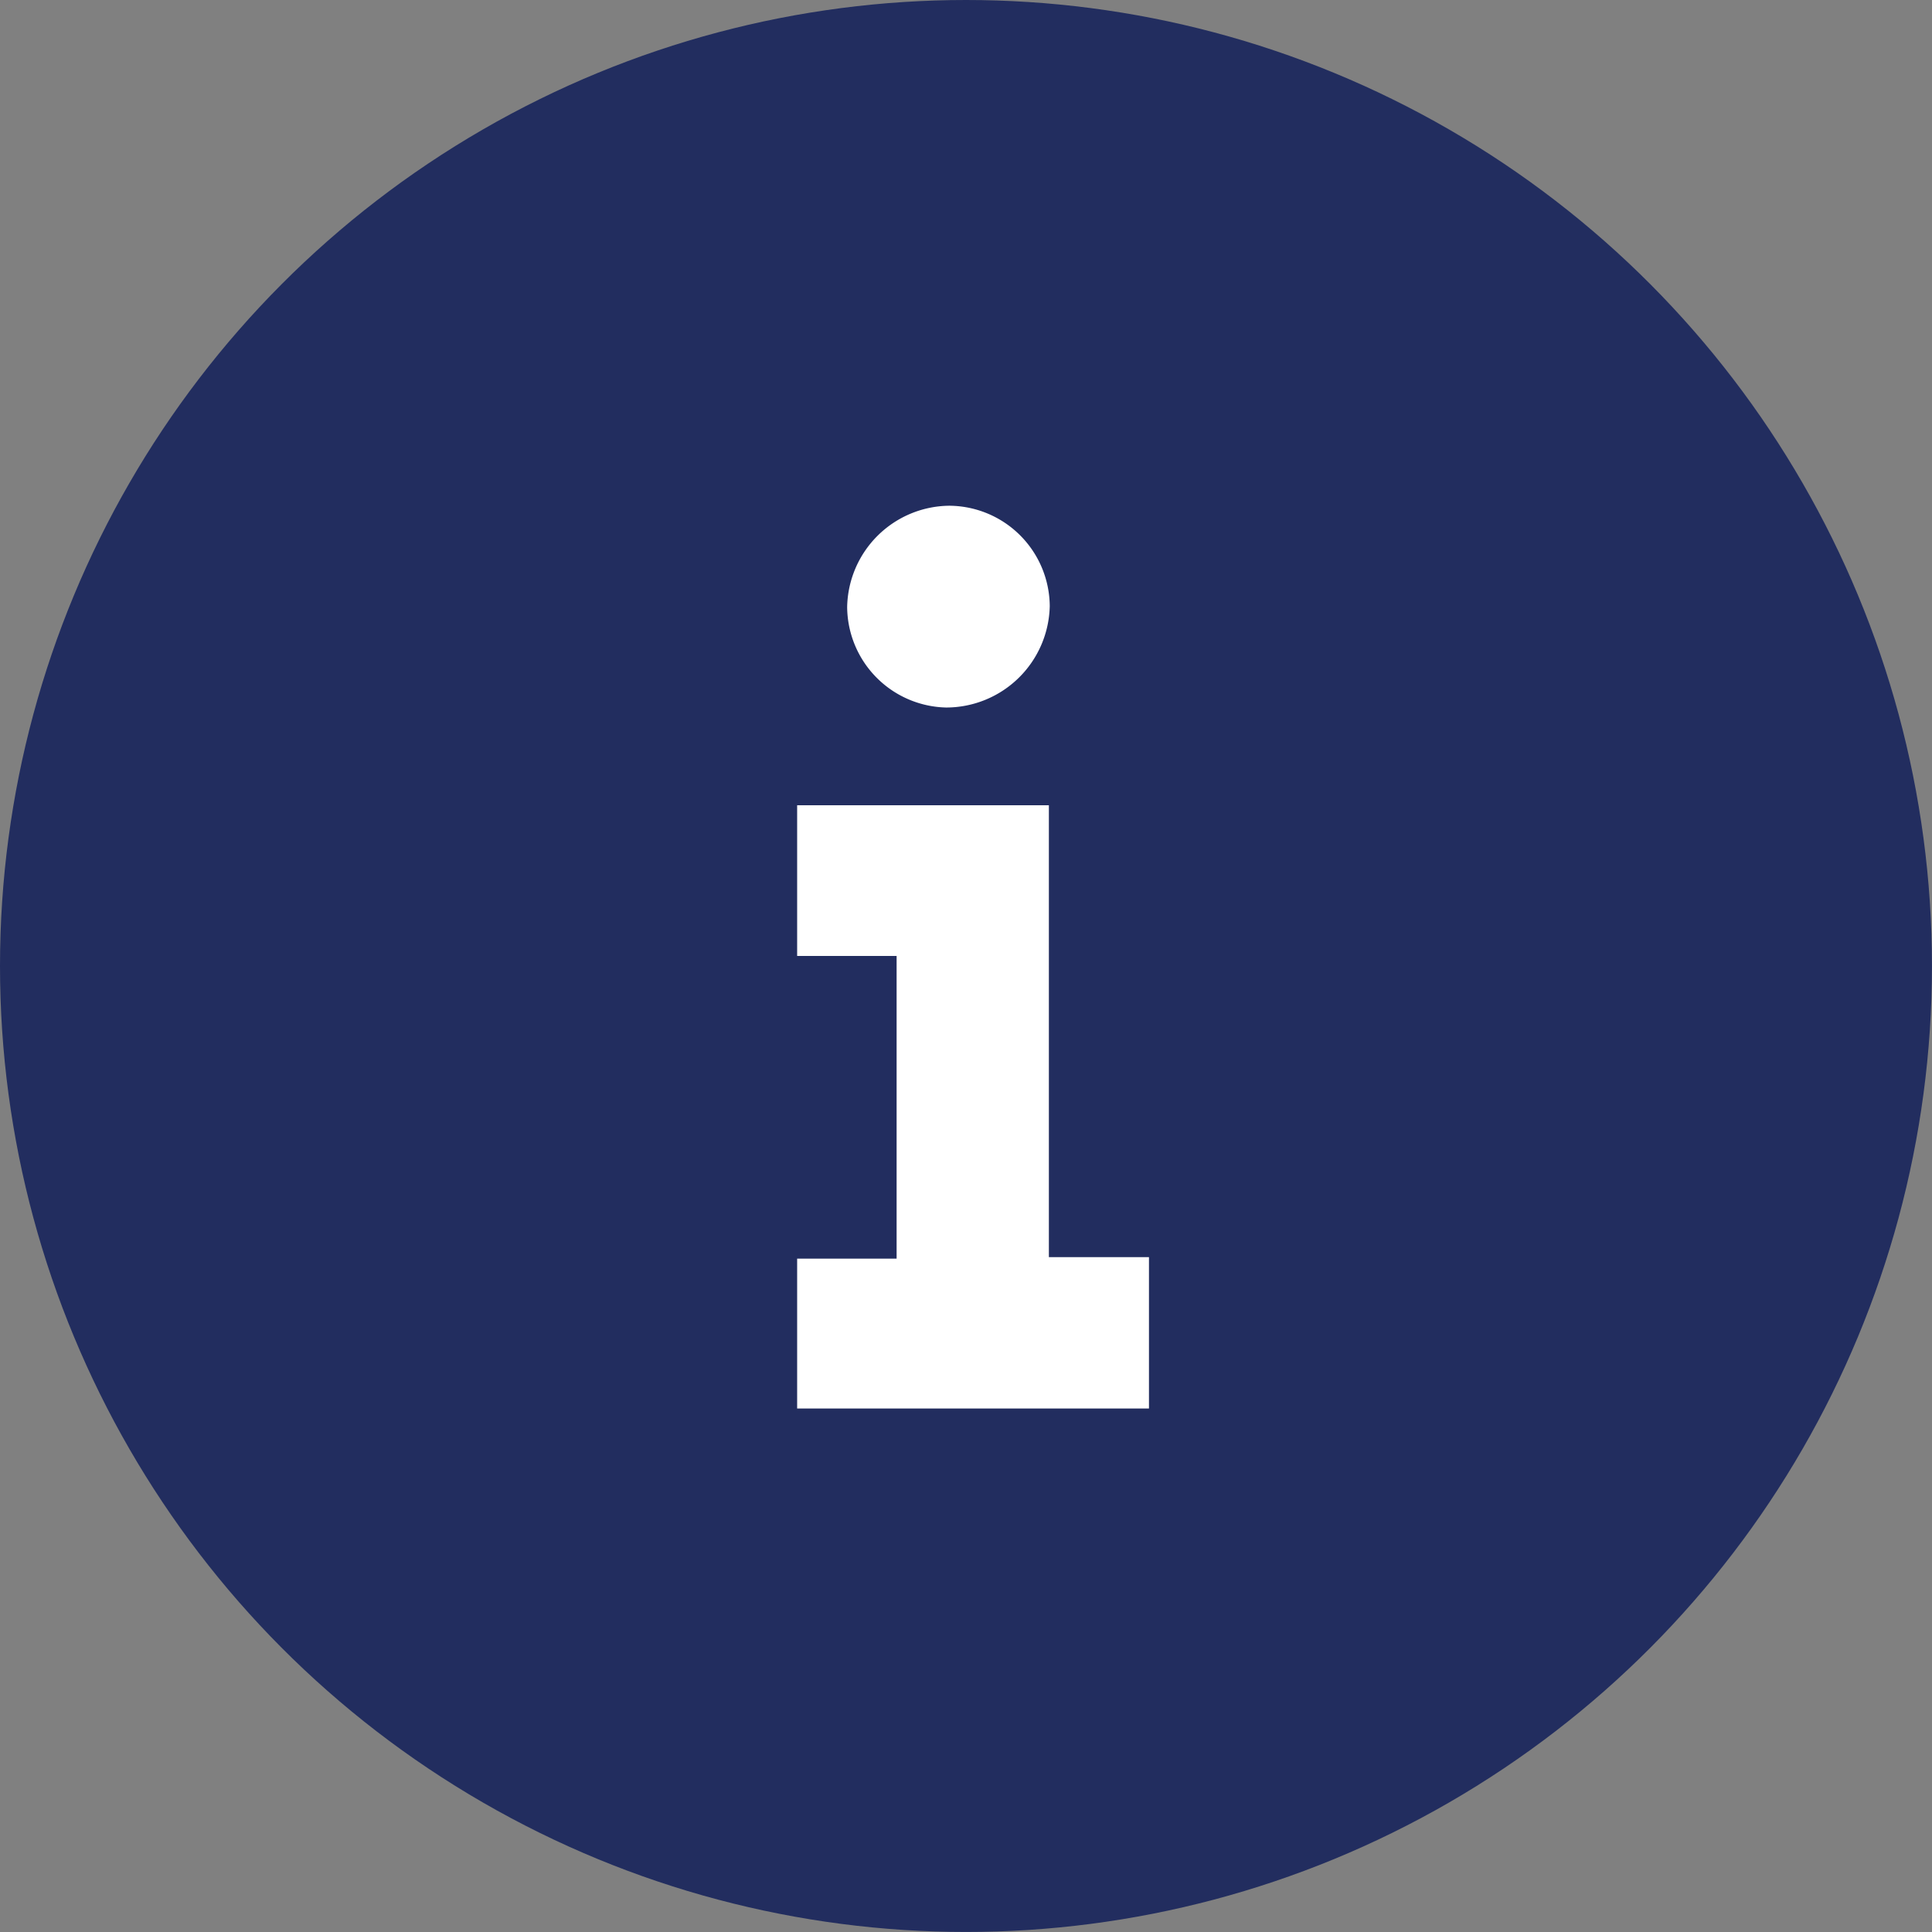
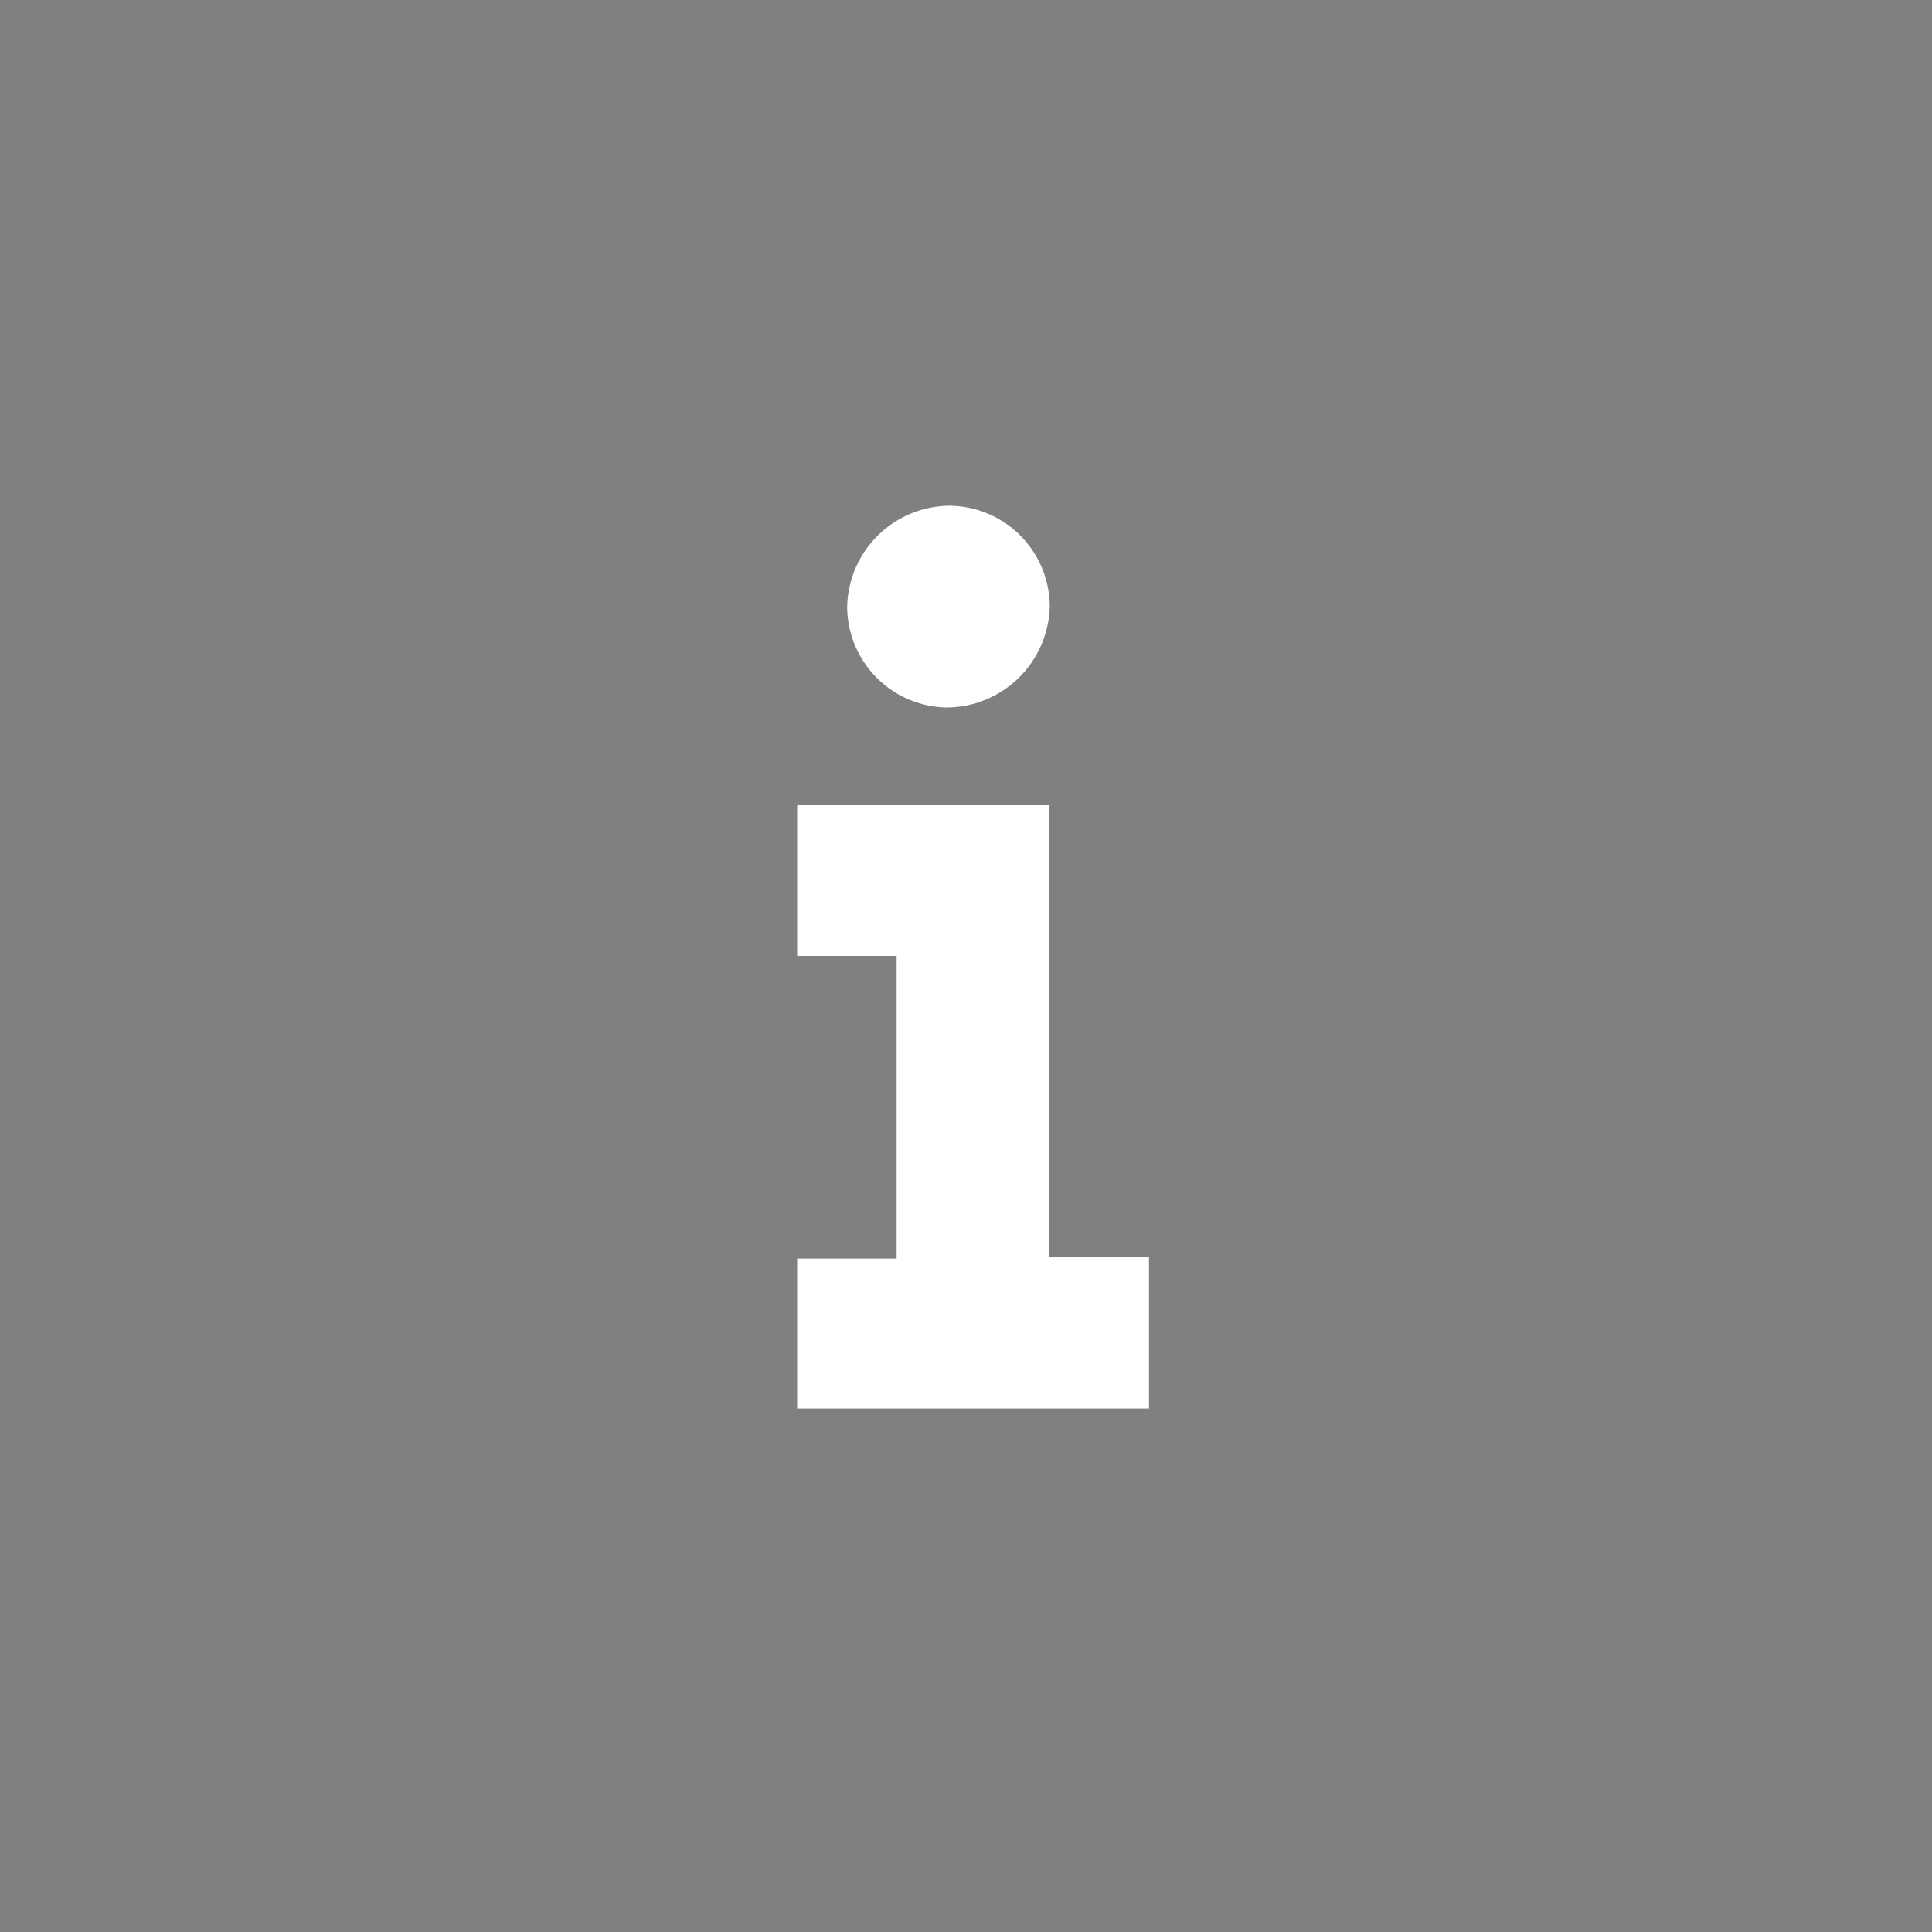
<svg xmlns="http://www.w3.org/2000/svg" id="icon" width="64.469" height="64.469" viewBox="0 0 64.469 64.469">
  <rect x="0" y="0" width="64.469" height="64.469" fill="#808080" stroke="none" />
  <defs>
    <style>
      .cls-1 {
        fill: #222d5f;
      }

      .cls-2 {
        fill: #fff;
        fill-rule: evenodd;
      }
    </style>
  </defs>
-   <circle class="cls-1" cx="32.234" cy="32.234" r="32.234" />
  <path class="cls-2" d="M87.6,115v-5h3.319v-10.1H87.6v-5.03H96v15.079h3.34V115H87.6Zm5.075-30.124a3.373,3.373,0,0,1,3.354,3.346,3.458,3.458,0,0,1-3.46,3.387,3.38,3.38,0,0,1-3.3-3.35,3.443,3.443,0,0,1,3.4-3.383h0Z" transform="translate(-61 -68)" />
</svg>